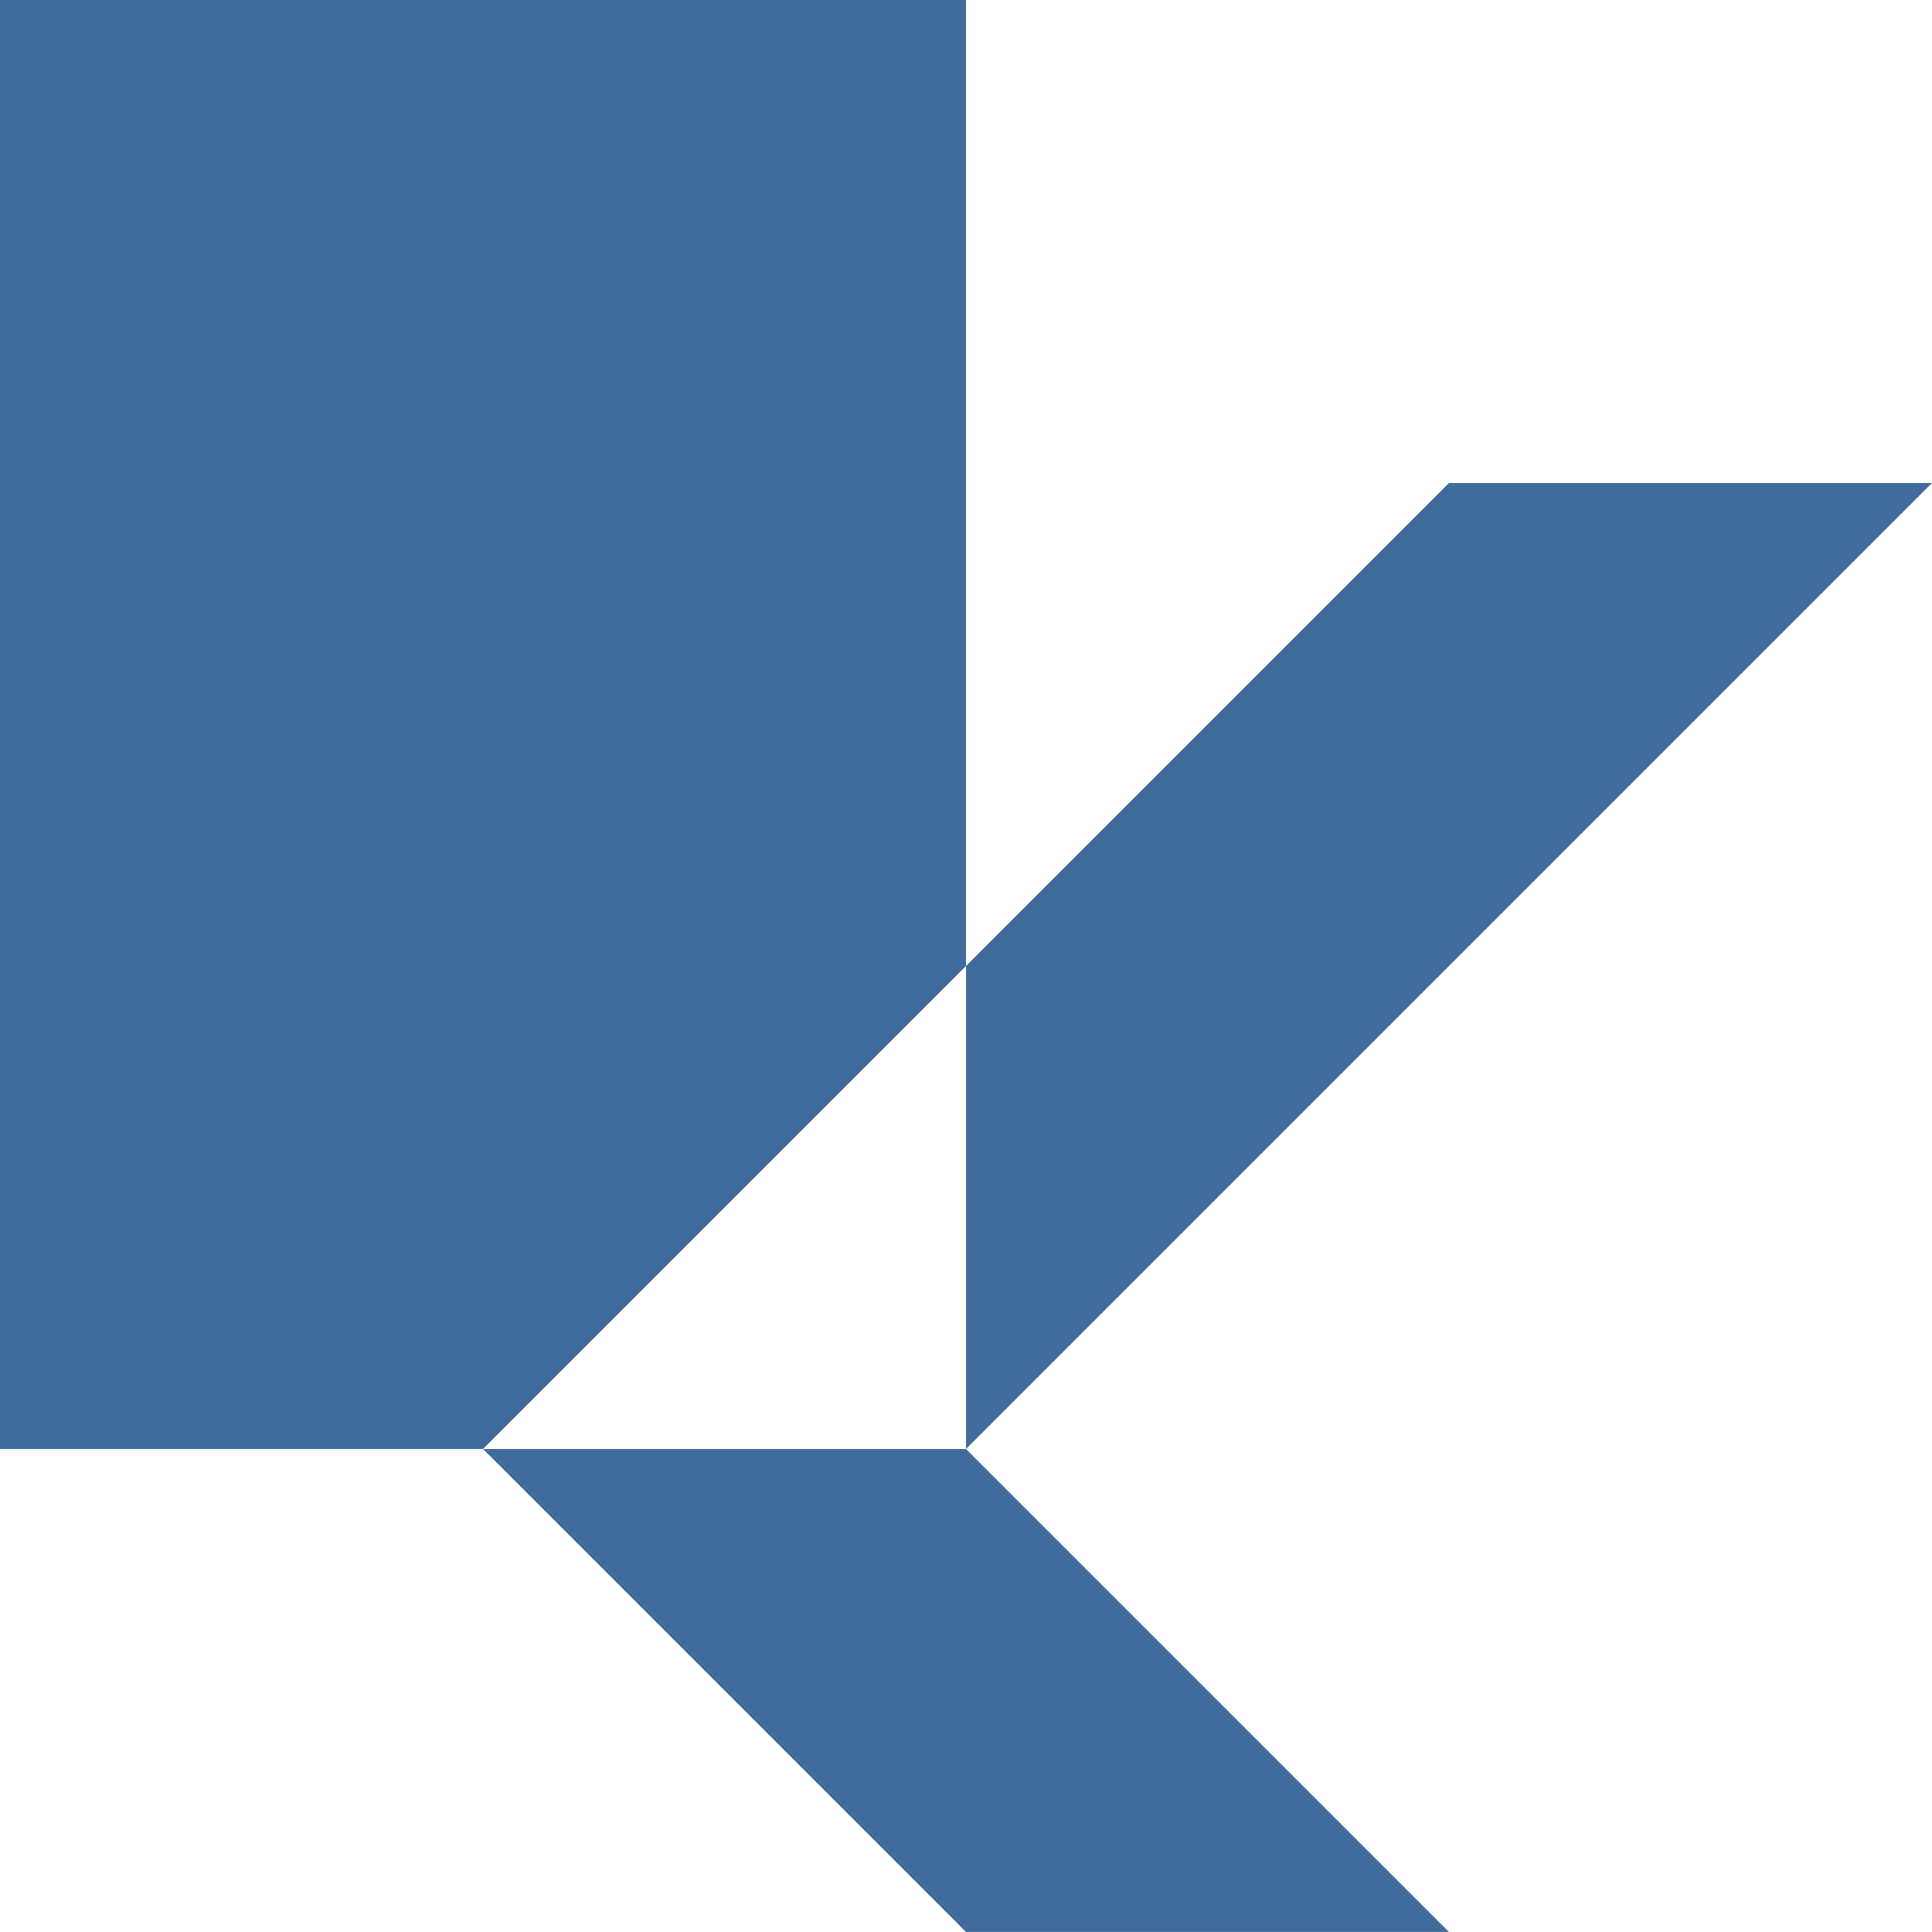
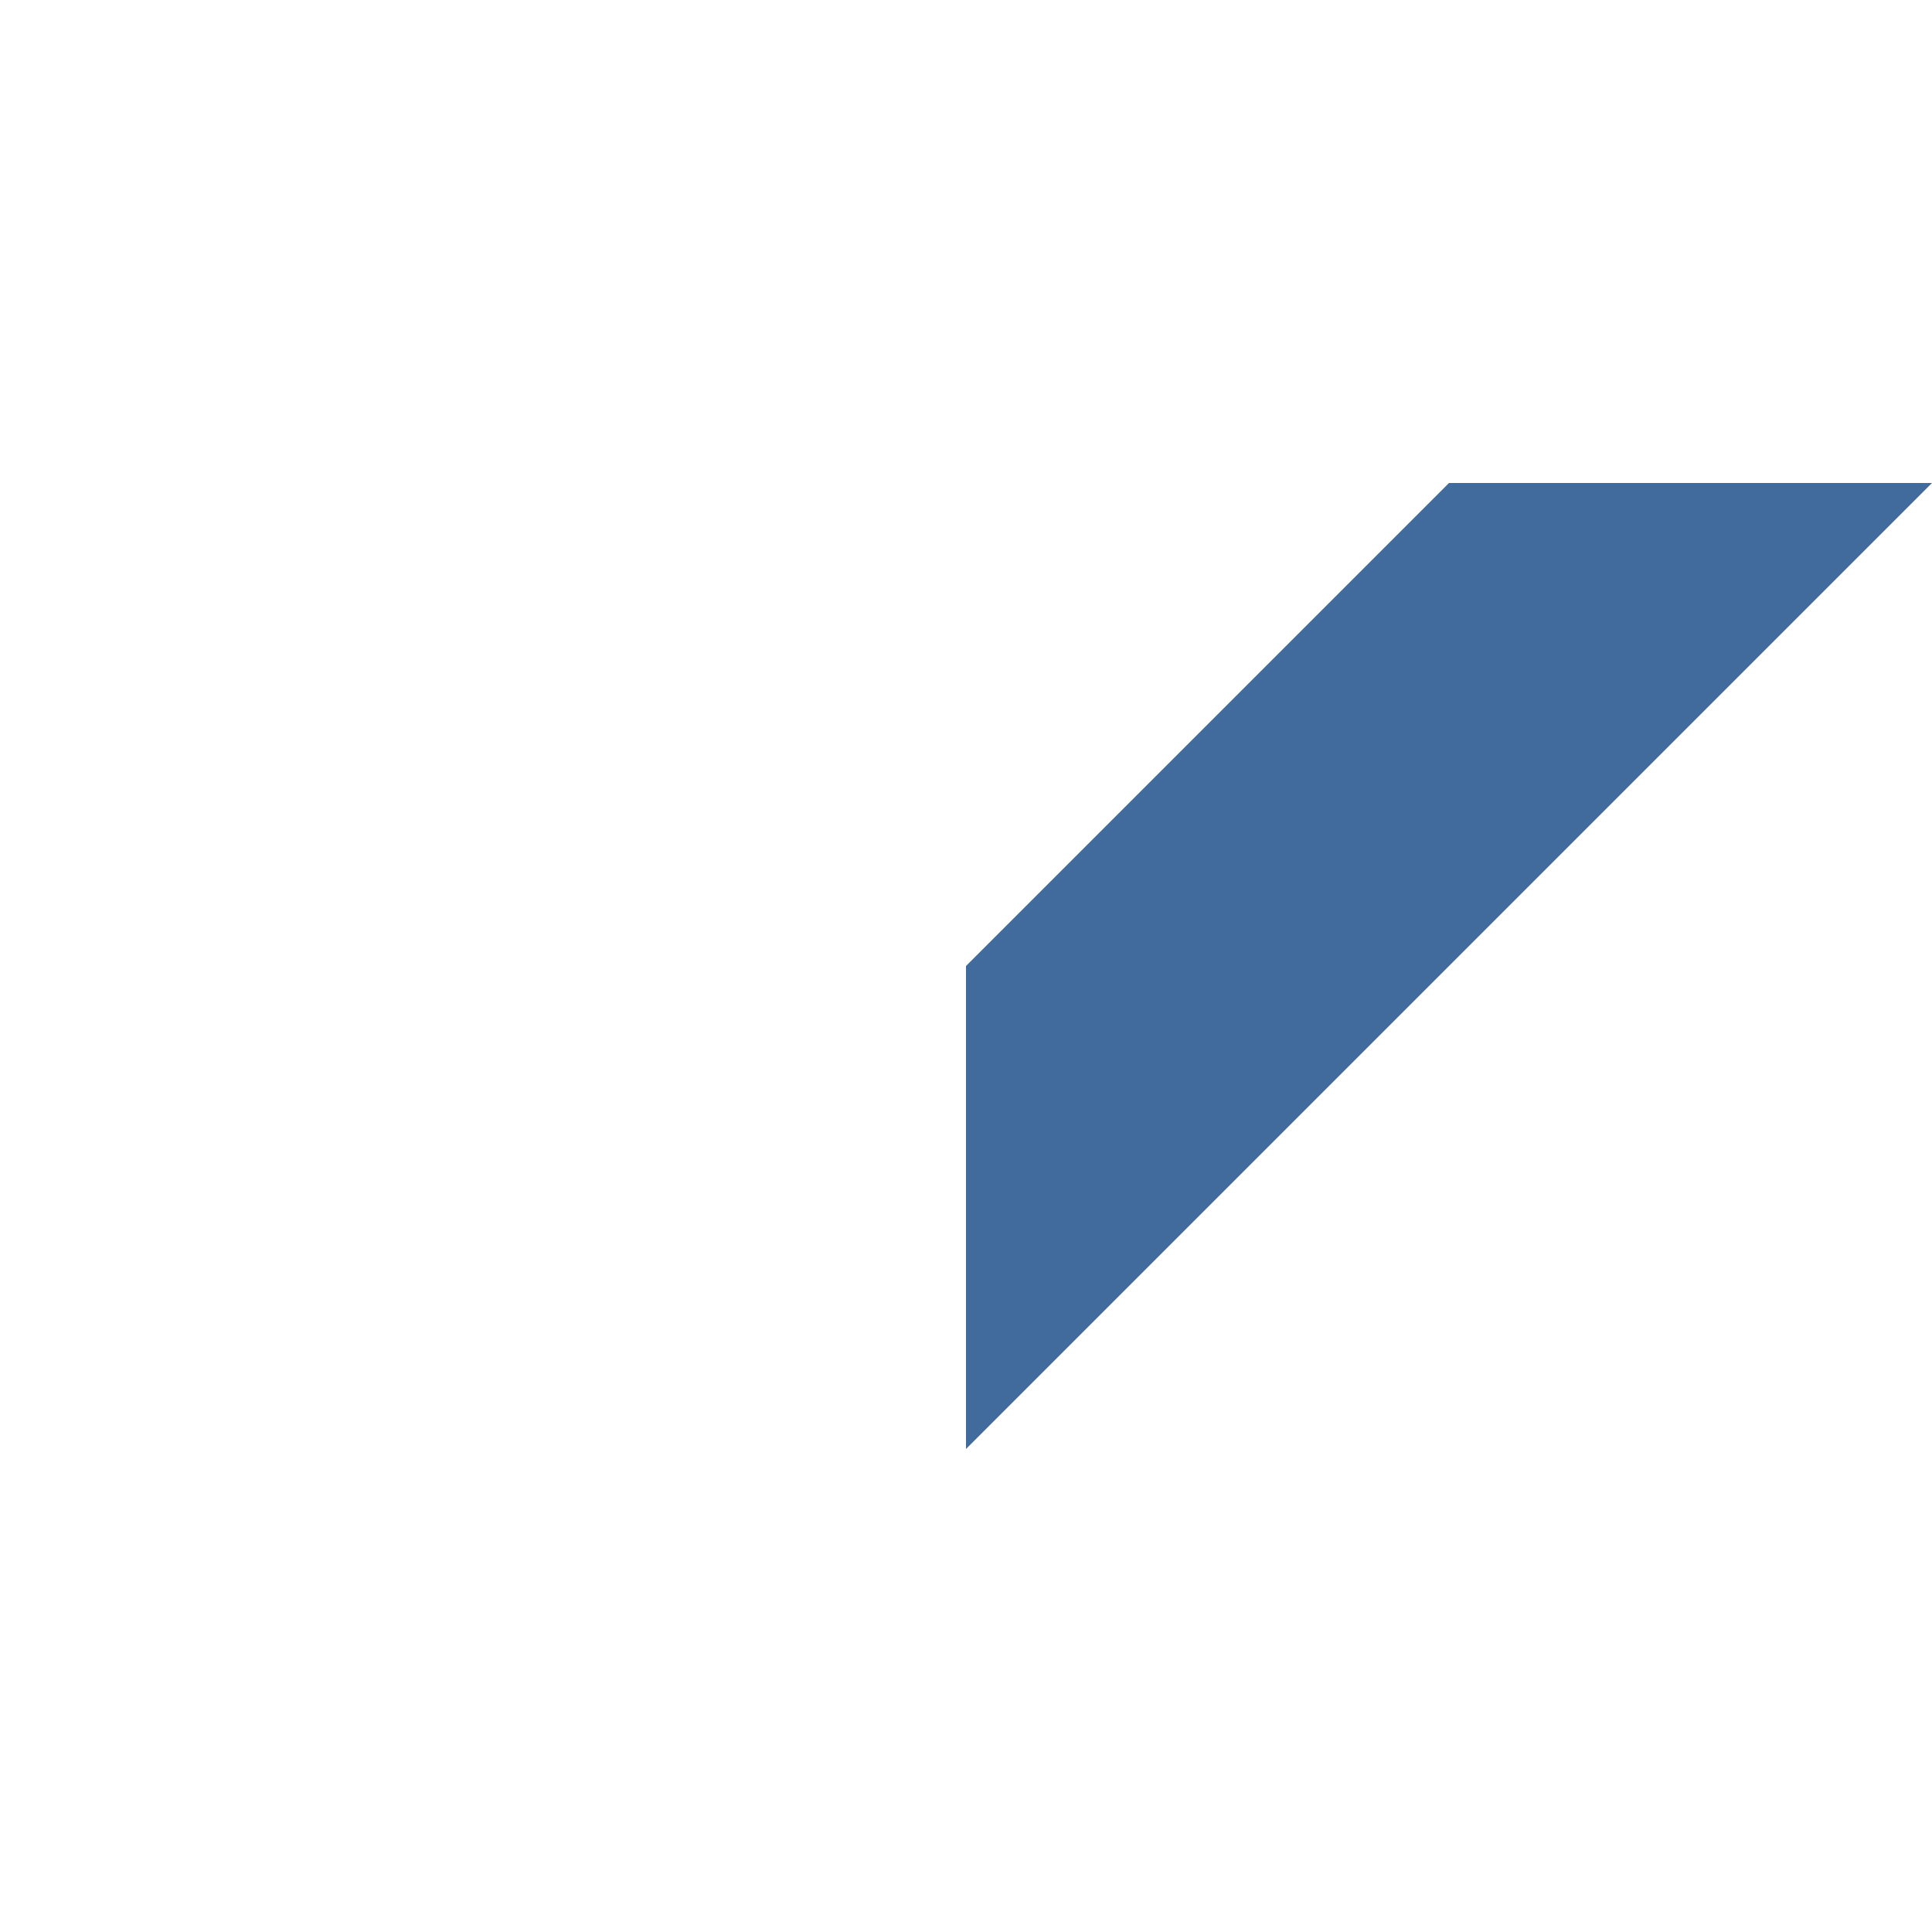
<svg xmlns="http://www.w3.org/2000/svg" width="1000" height="1000" viewBox="0 0 1000 1000" fill="none">
-   <path d="M500 0H0V750H250L500 500V0Z" fill="#426B9D" />
-   <rect width="250" height="353.553" transform="matrix(1 0 0.707 0.707 250 750)" fill="#426B9D" />
  <path d="M750 250H1000L500 750L500 500L750 250Z" fill="#426B9D" />
</svg>